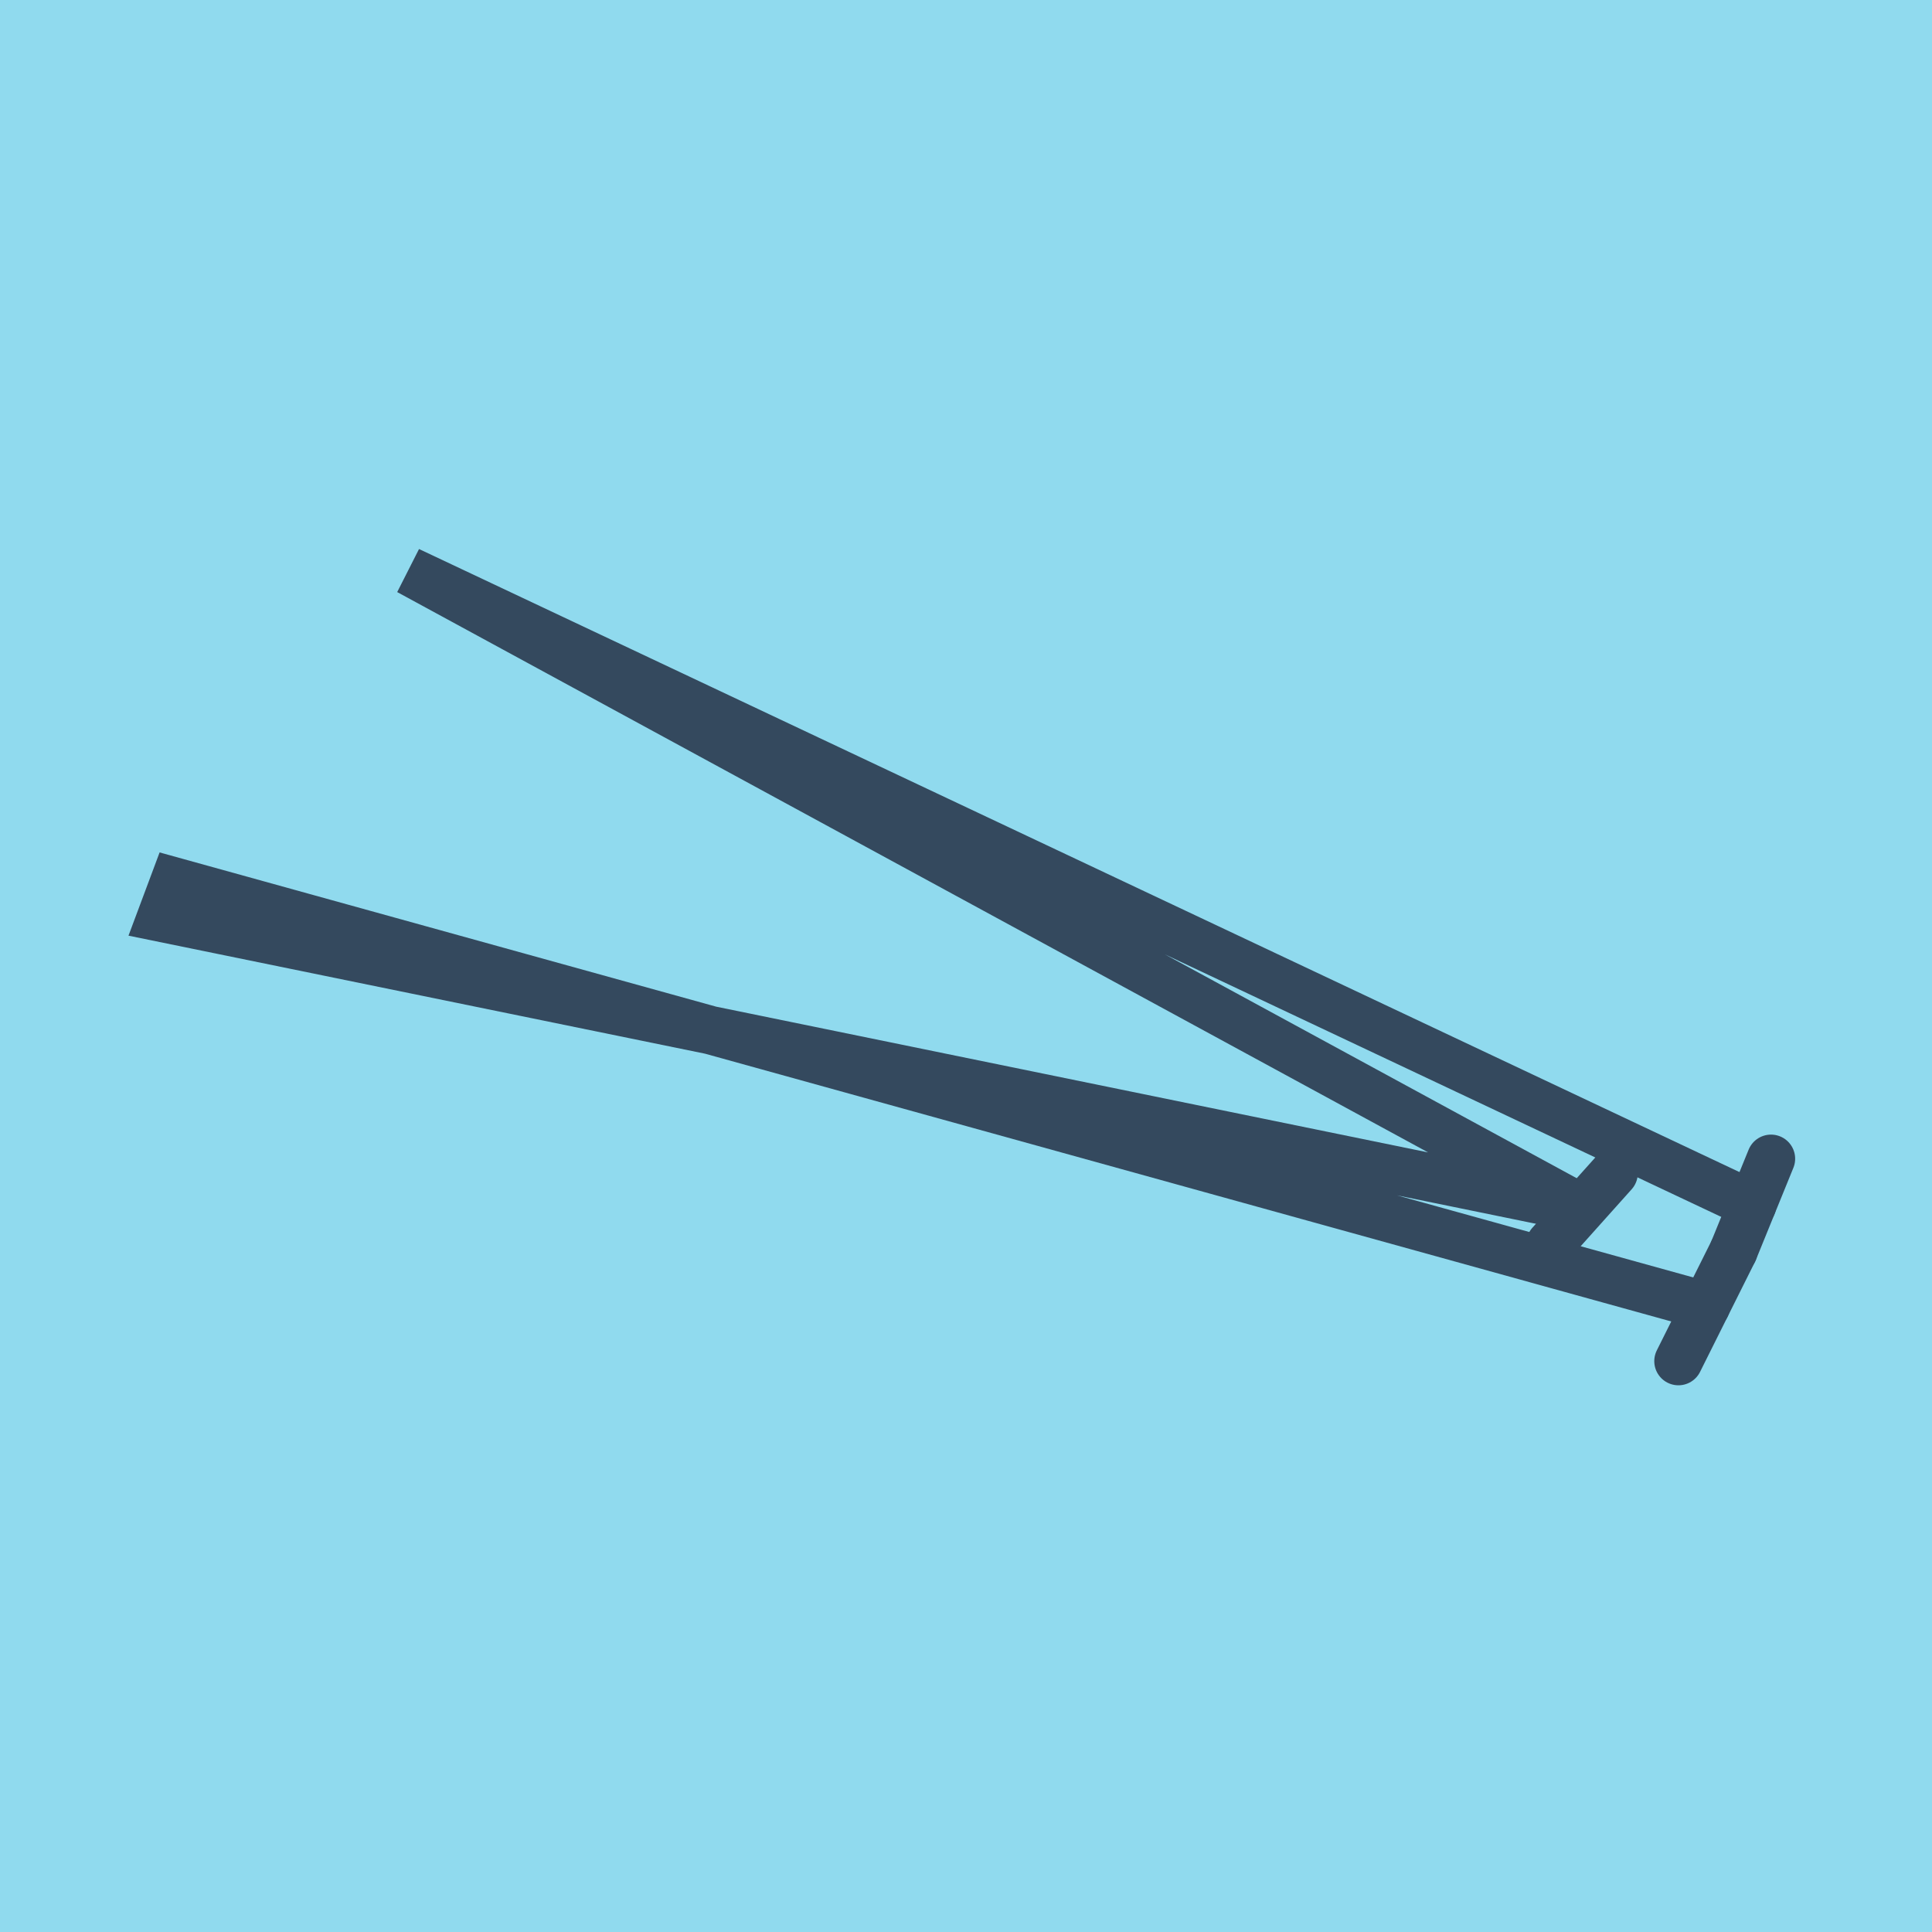
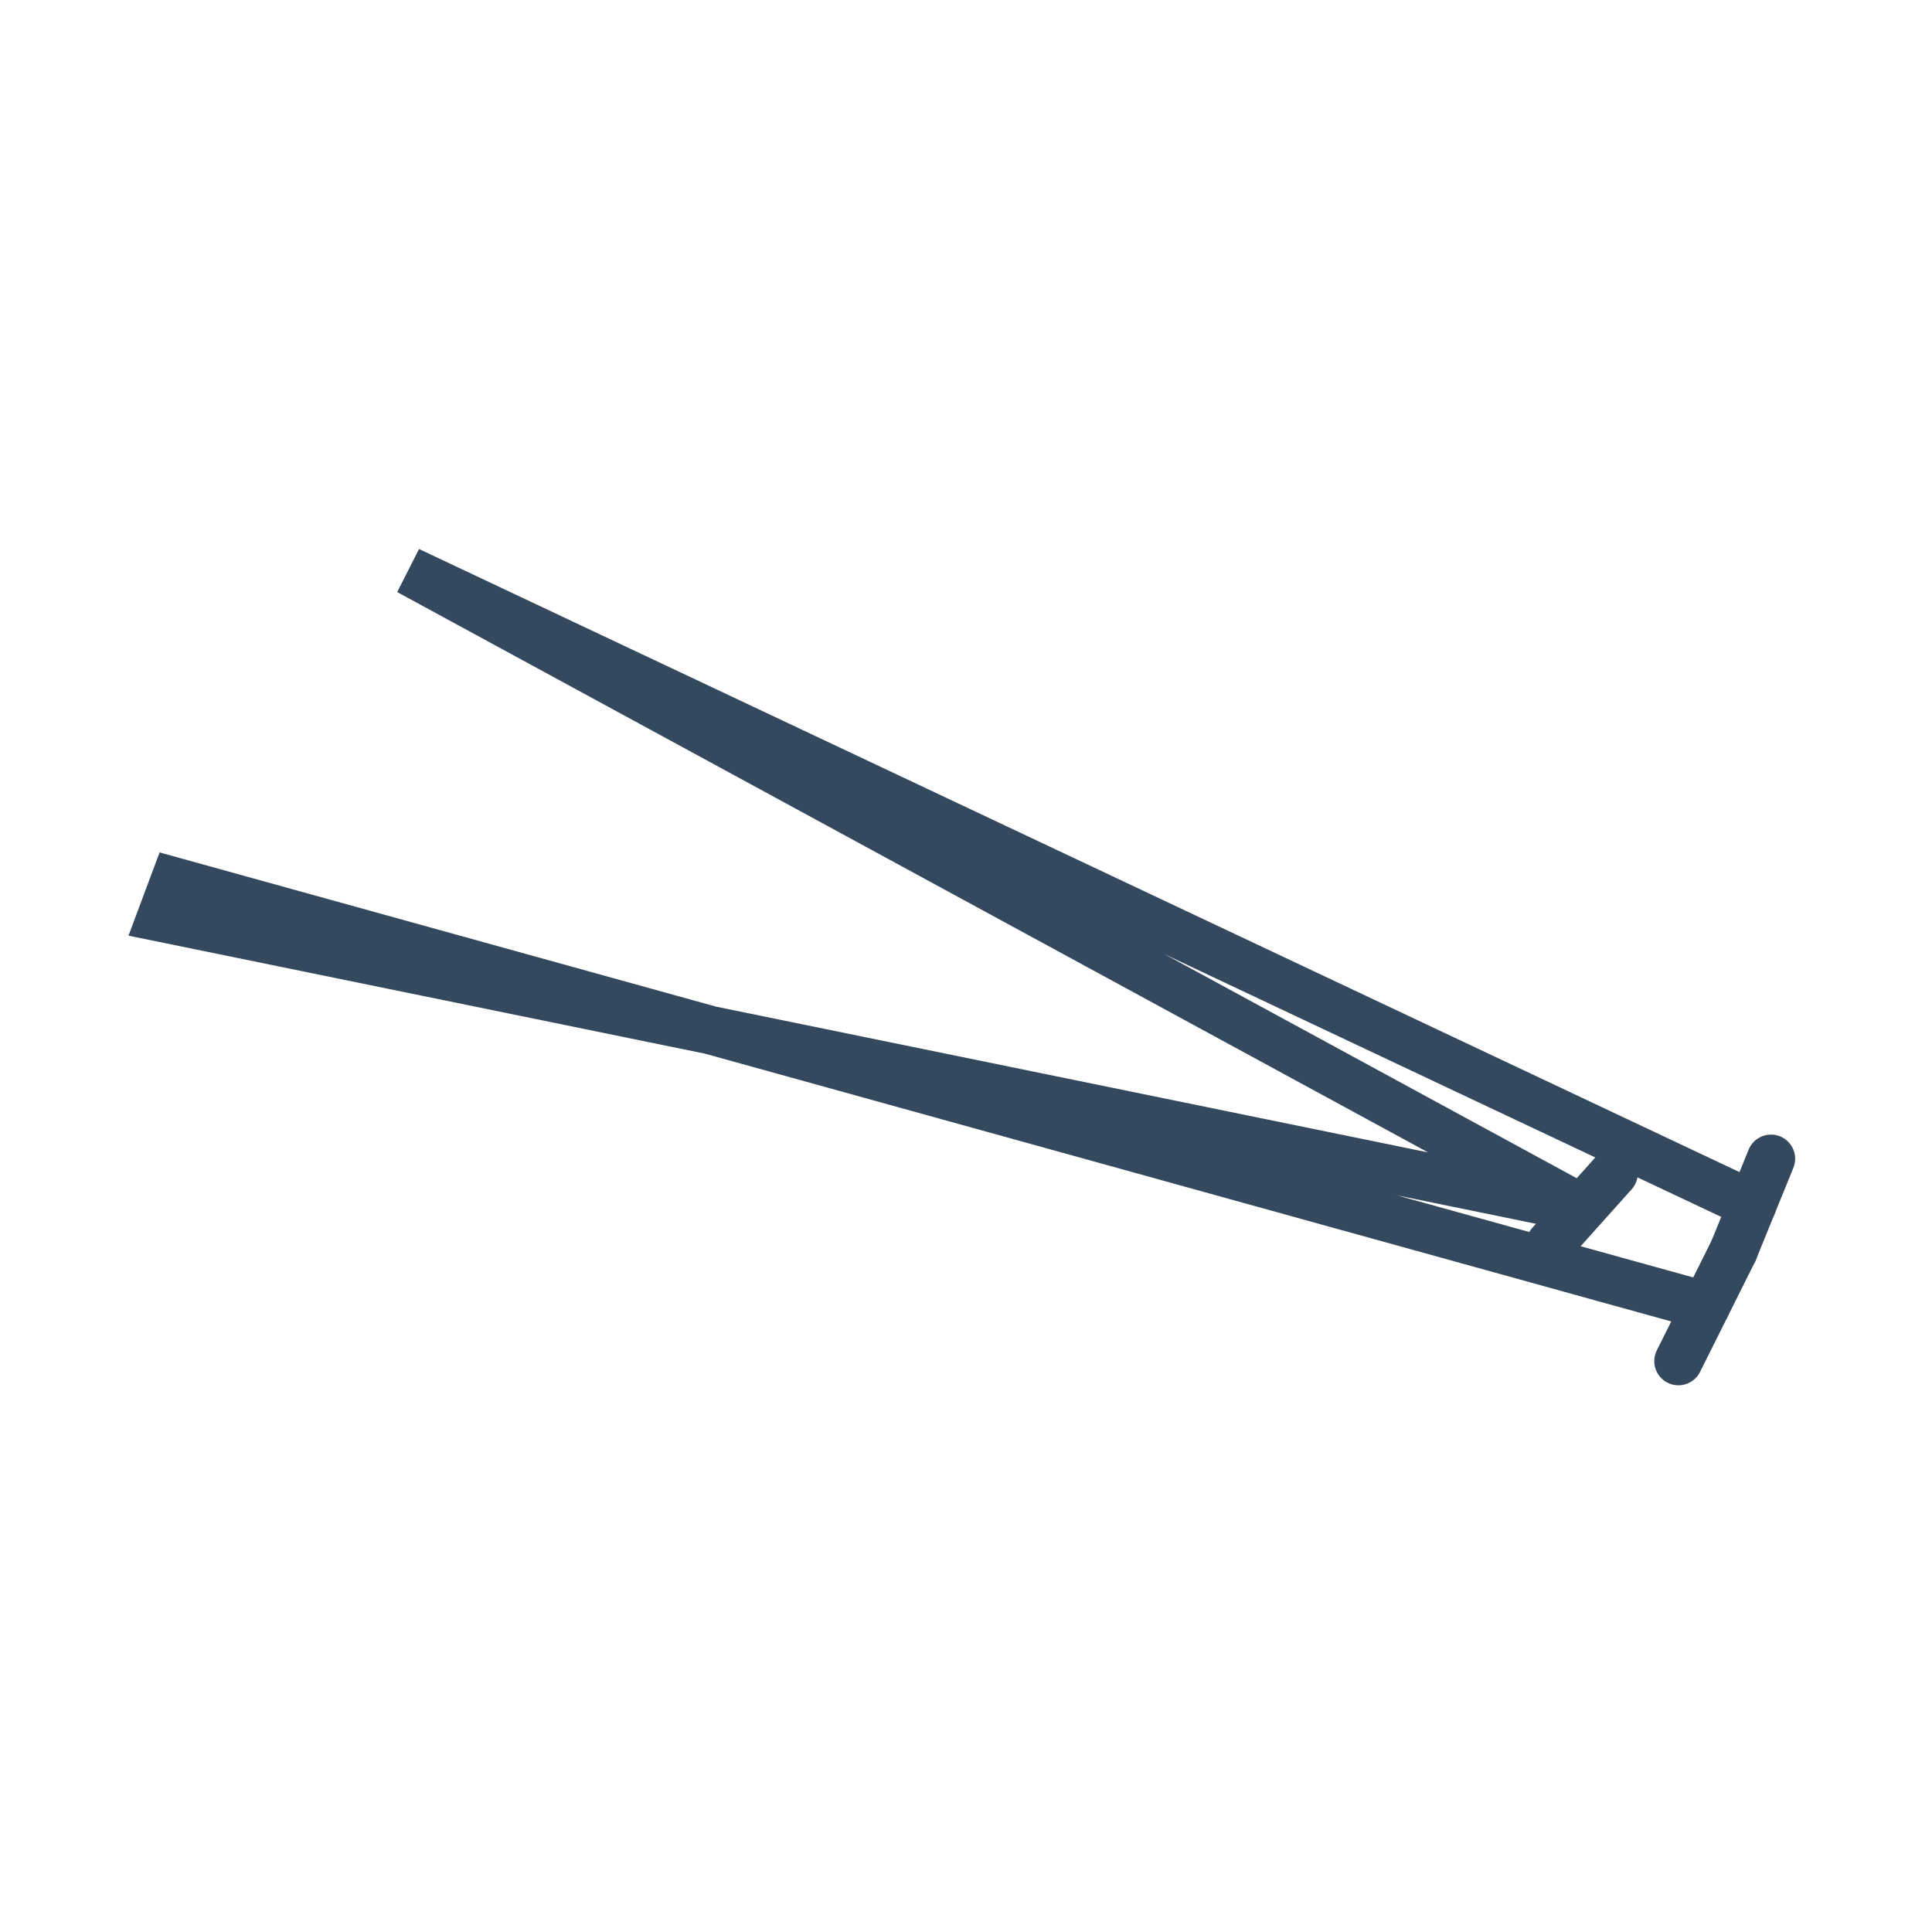
<svg xmlns="http://www.w3.org/2000/svg" viewBox="-10 -10 120 120" preserveAspectRatio="xMidYMid meet">
-   <path style="fill:#90daee" d="M-10-10h120v120H-10z" />
  <polyline stroke-linecap="round" points="97.669,67.695 94.25,74.543 " style="fill:none;stroke:#34495e;stroke-width: 3px" />
  <polyline stroke-linecap="round" points="90.228,62.867 86.292,67.264 " style="fill:none;stroke:#34495e;stroke-width: 3px" />
  <polyline stroke-linecap="round" points="100,61.972 97.669,67.695 " style="fill:none;stroke:#34495e;stroke-width: 3px" />
  <polyline stroke-linecap="round" points="95.96,71.119 0.837,44.758 0,46.998 88.26,65.066 15.387,25.457 98.834,64.833 " style="fill:none;stroke:#34495e;stroke-width: 3px" />
</svg>